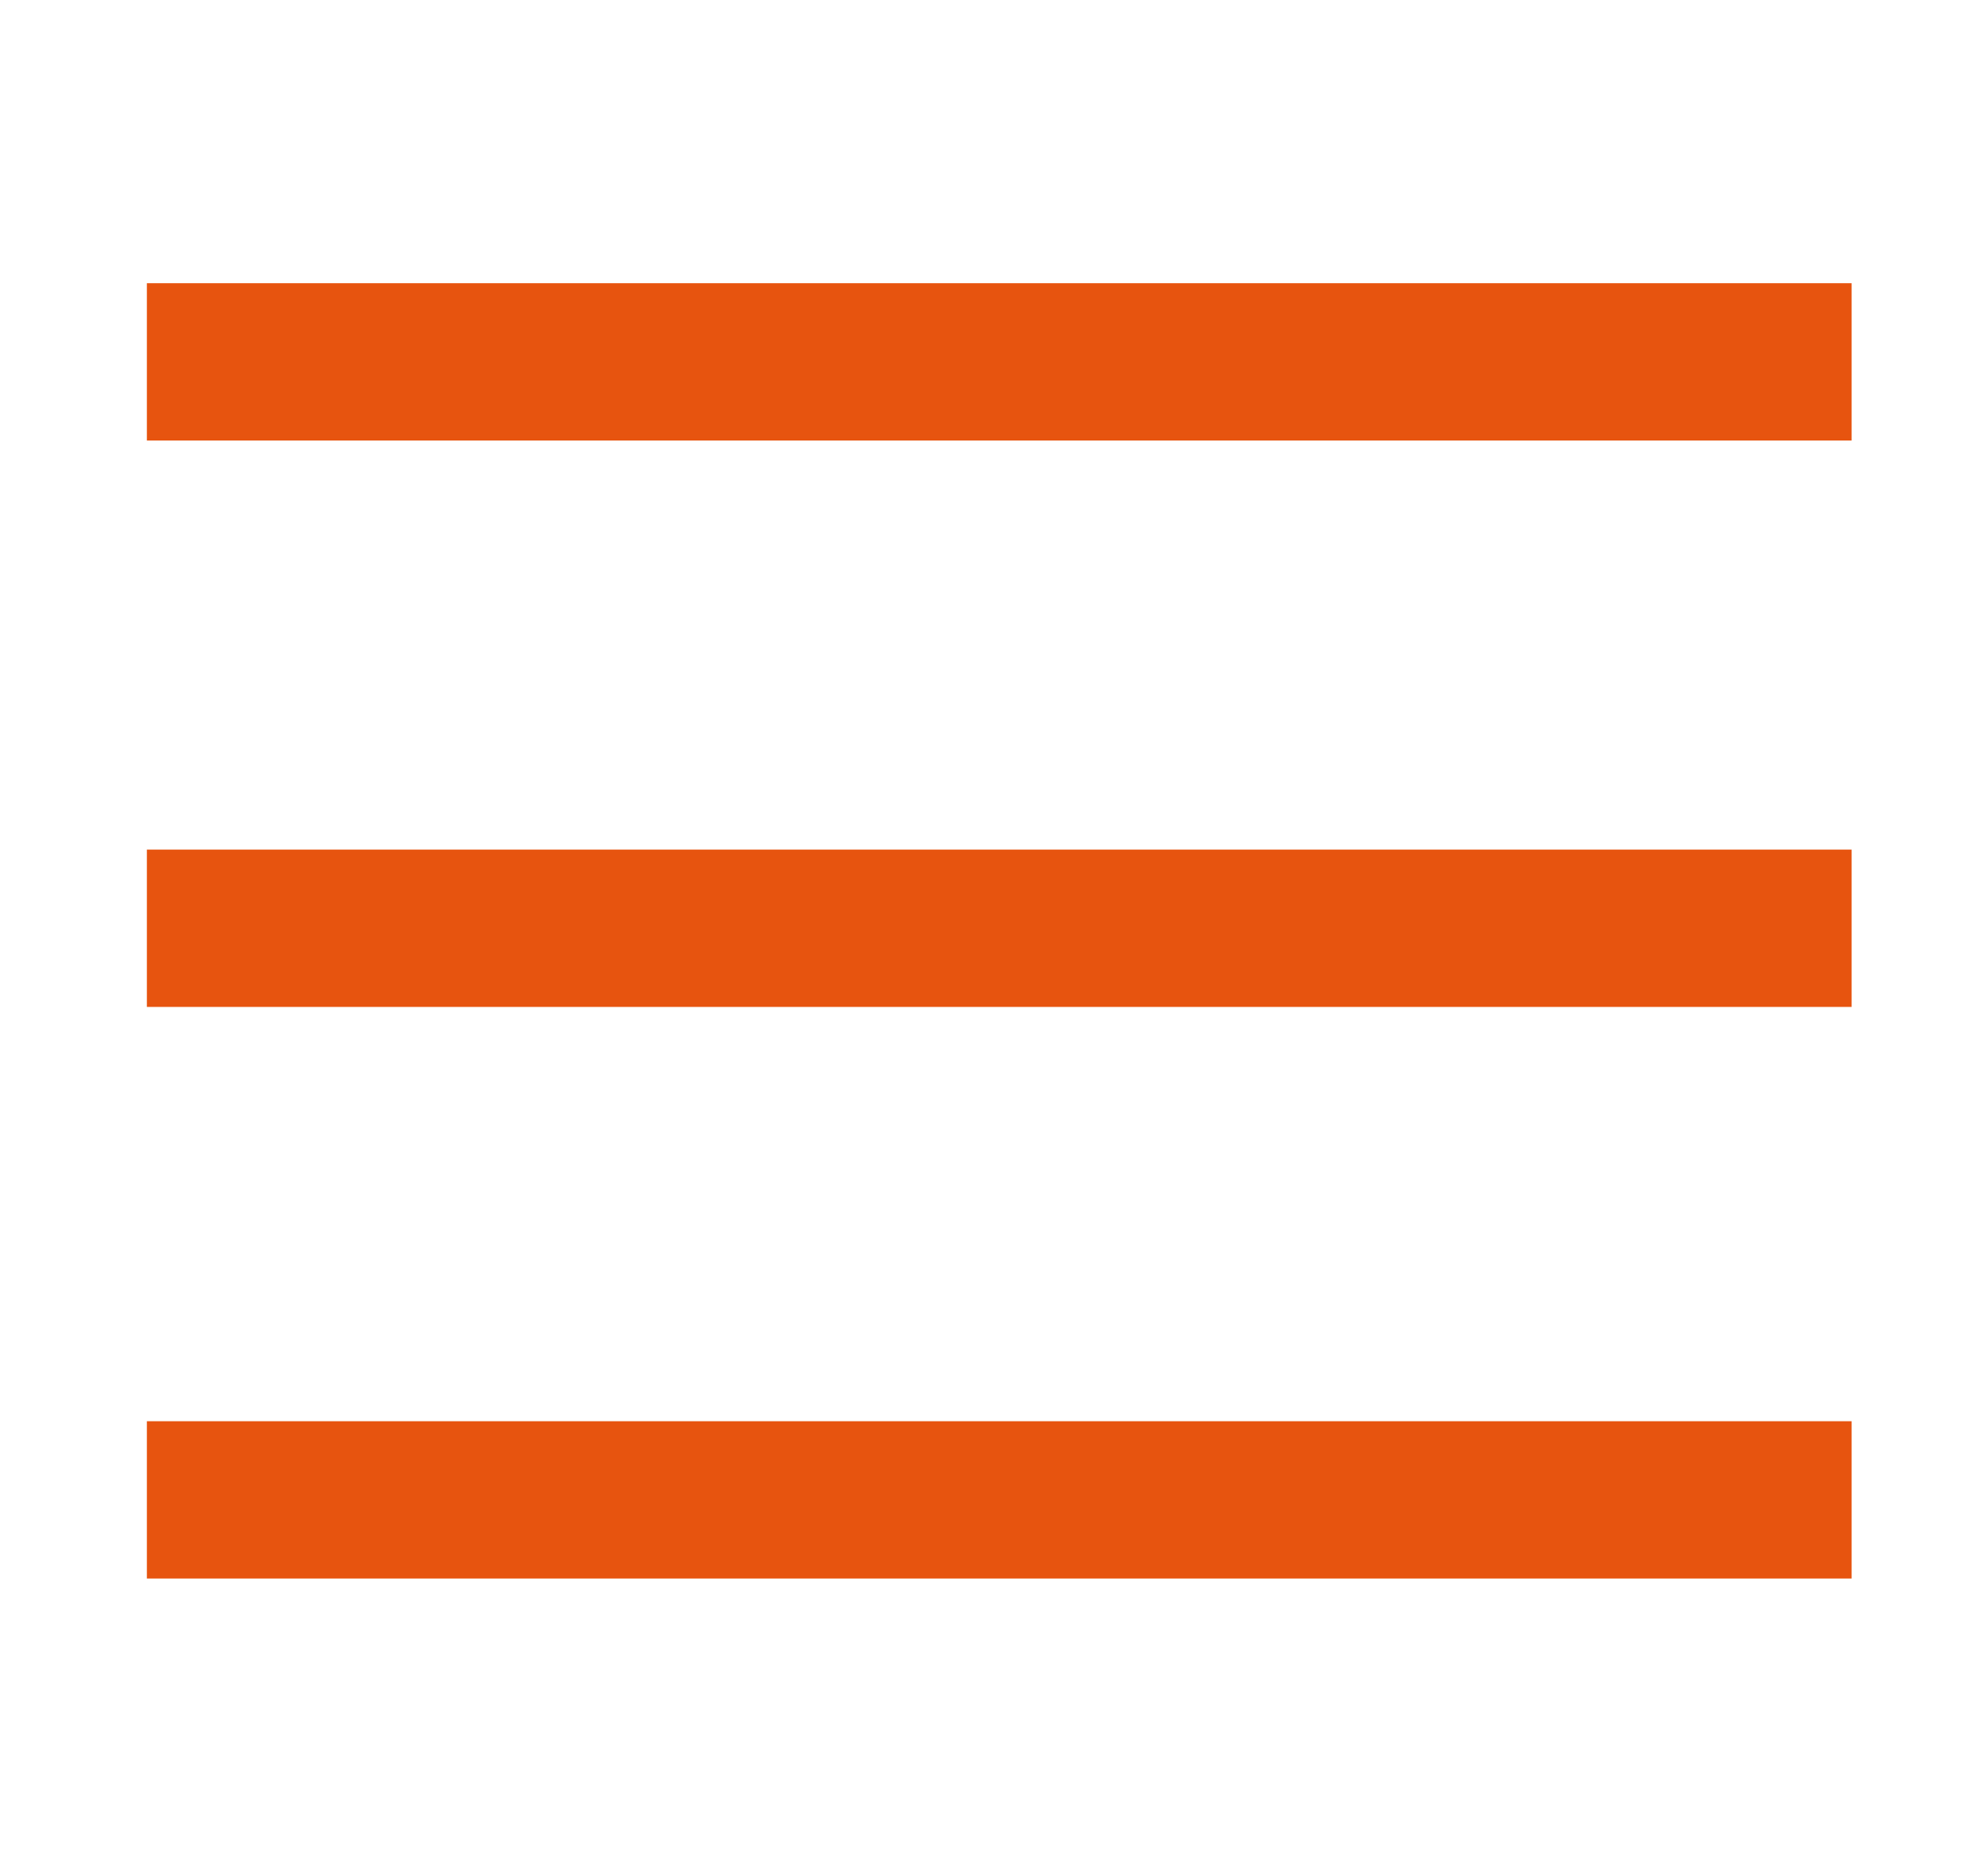
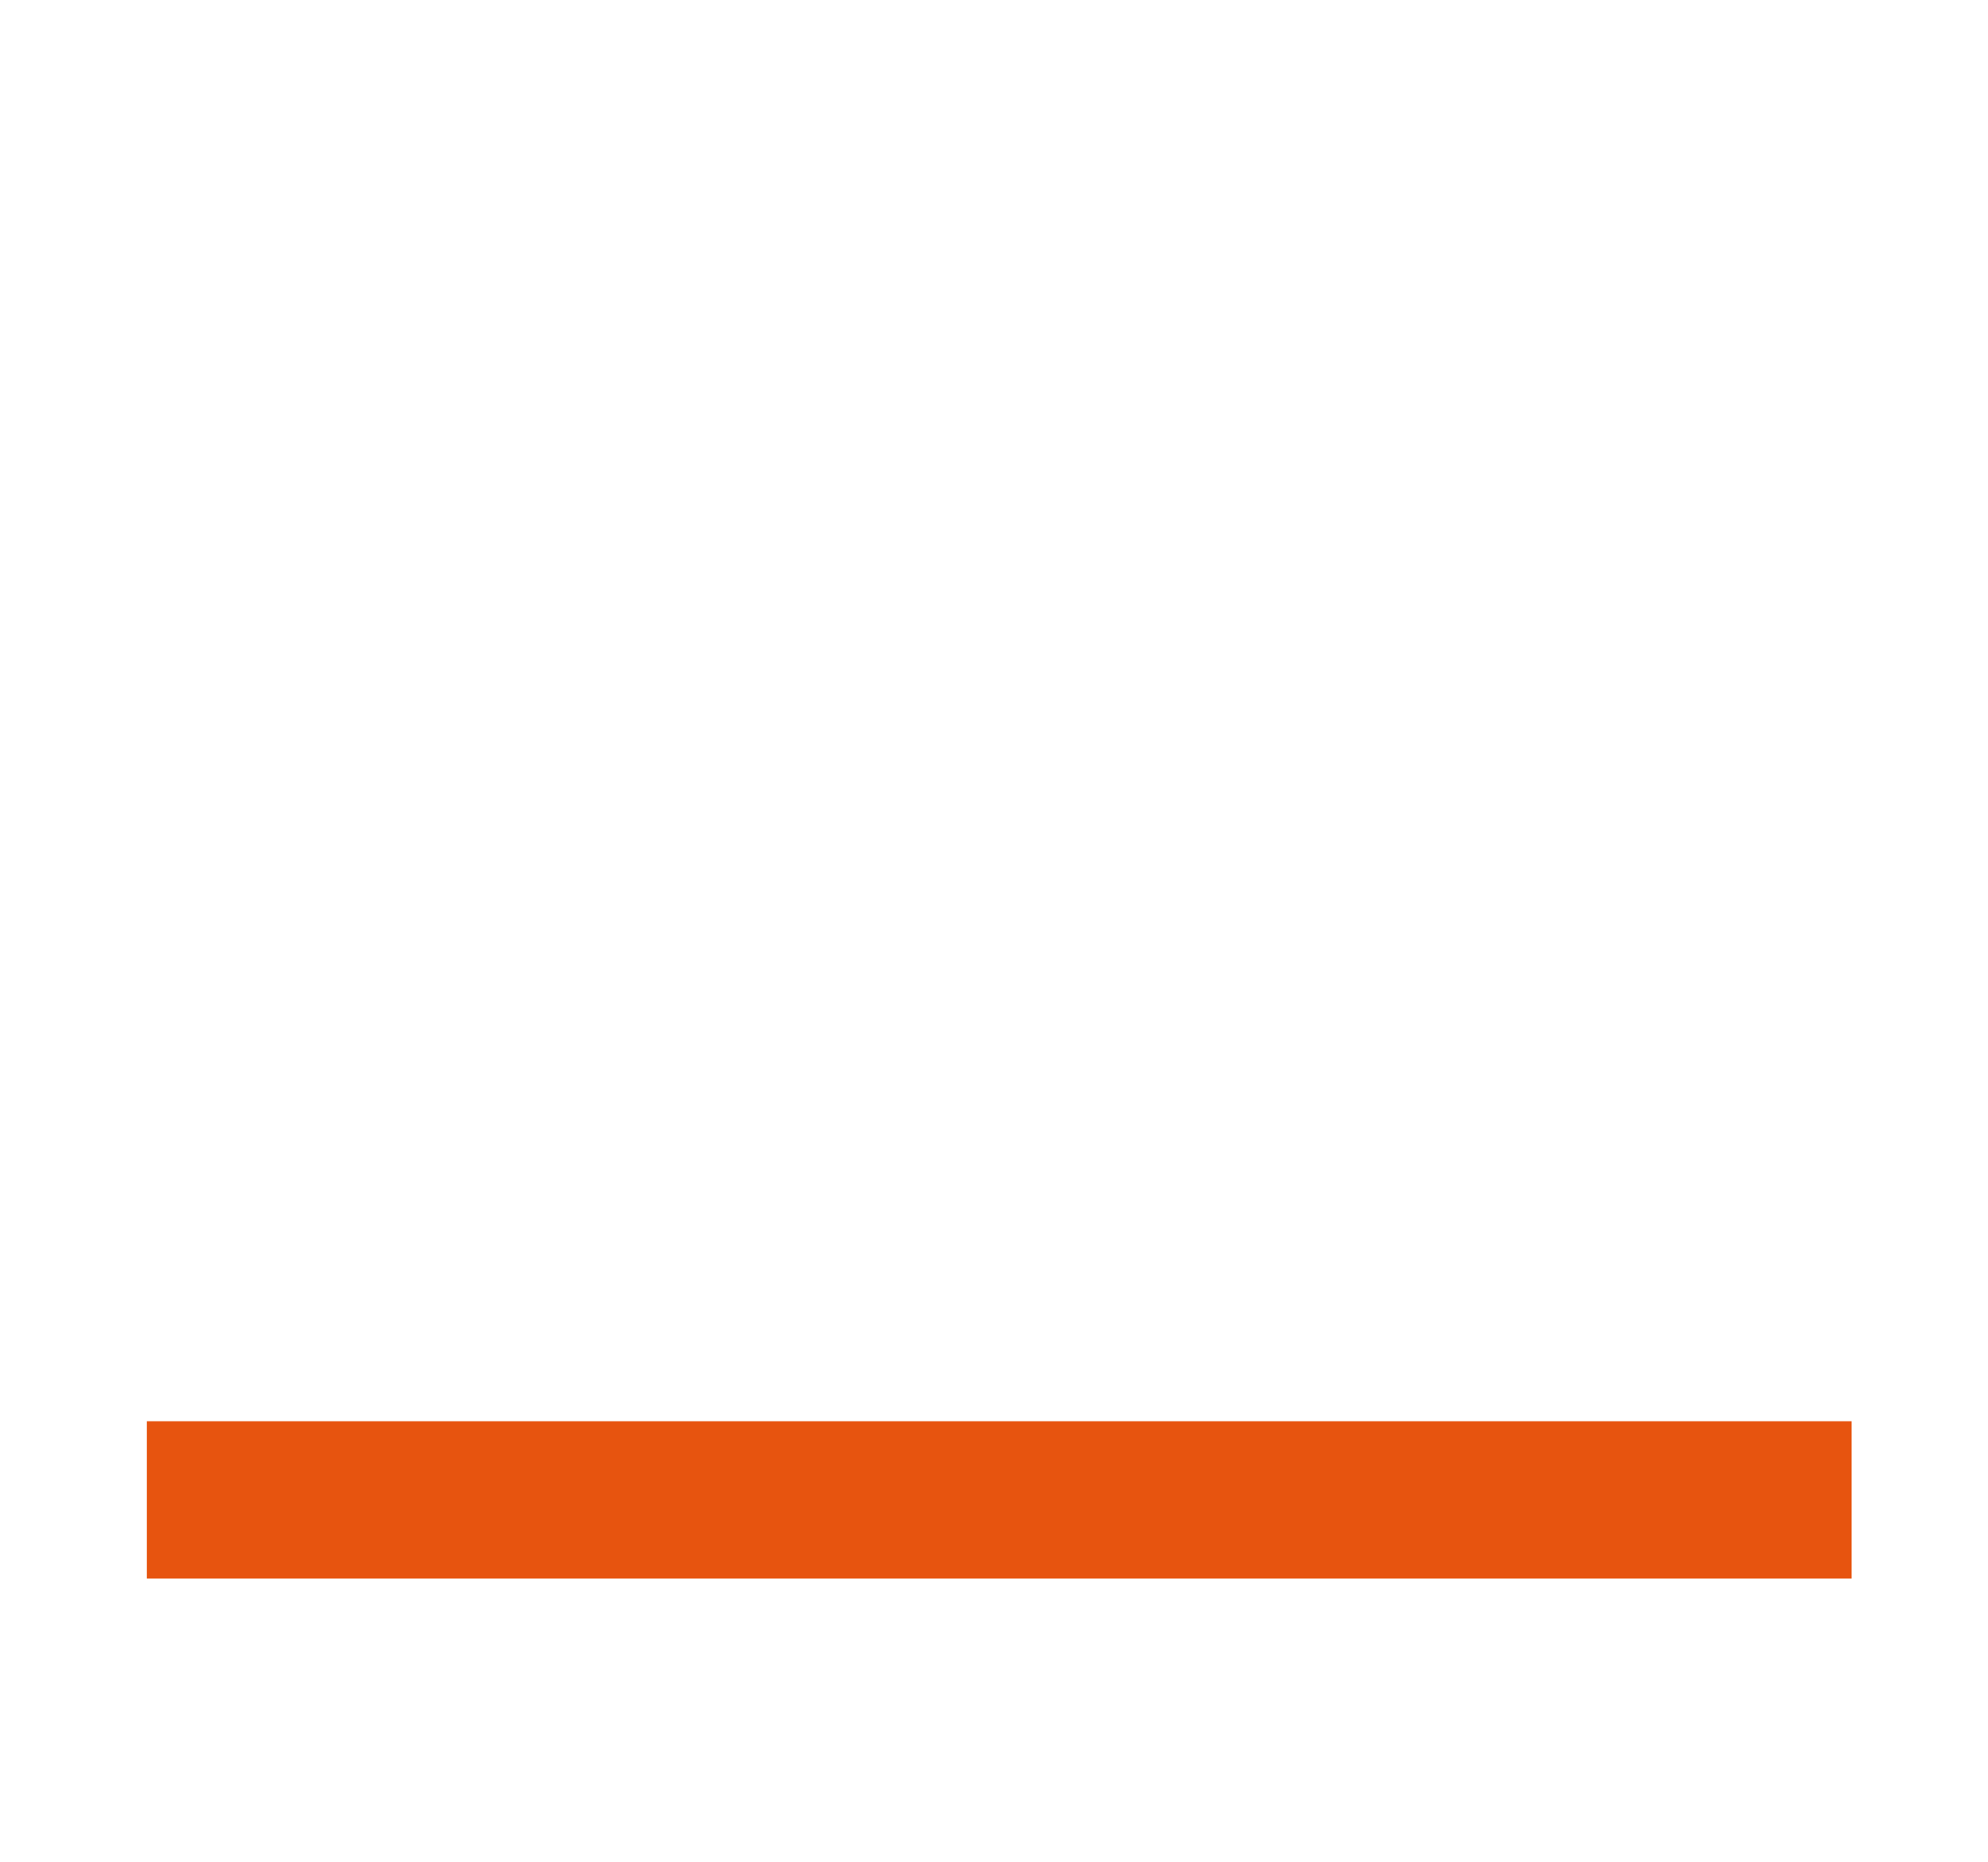
<svg xmlns="http://www.w3.org/2000/svg" version="1.1" id="Laag_1" x="0px" y="0px" viewBox="0 0 37.9 35.5" style="enable-background:new 0 0 37.9 35.5;" xml:space="preserve">
  <style type="text/css">
	.st0{fill:none;stroke:#E7540F;stroke-width:3;}
</style>
  <g id="Laag_2_1_">
    <g id="Laag_1-2">
-       <path id="Path_8841_2_" class="st0" d="M2.8,6.9h32.5" />
-     </g>
+       </g>
  </g>
  <g id="Laag_2_2_">
    <g id="Laag_1-2_1_">
-       <path id="Path_8841_1_" class="st0" d="M2.8,17.7h32.5" />
-     </g>
+       </g>
  </g>
  <g id="Laag_2_3_">
    <g id="Laag_1-2_2_">
      <path id="Path_8841_3_" class="st0" d="M2.8,28.6h32.5" />
    </g>
  </g>
</svg>